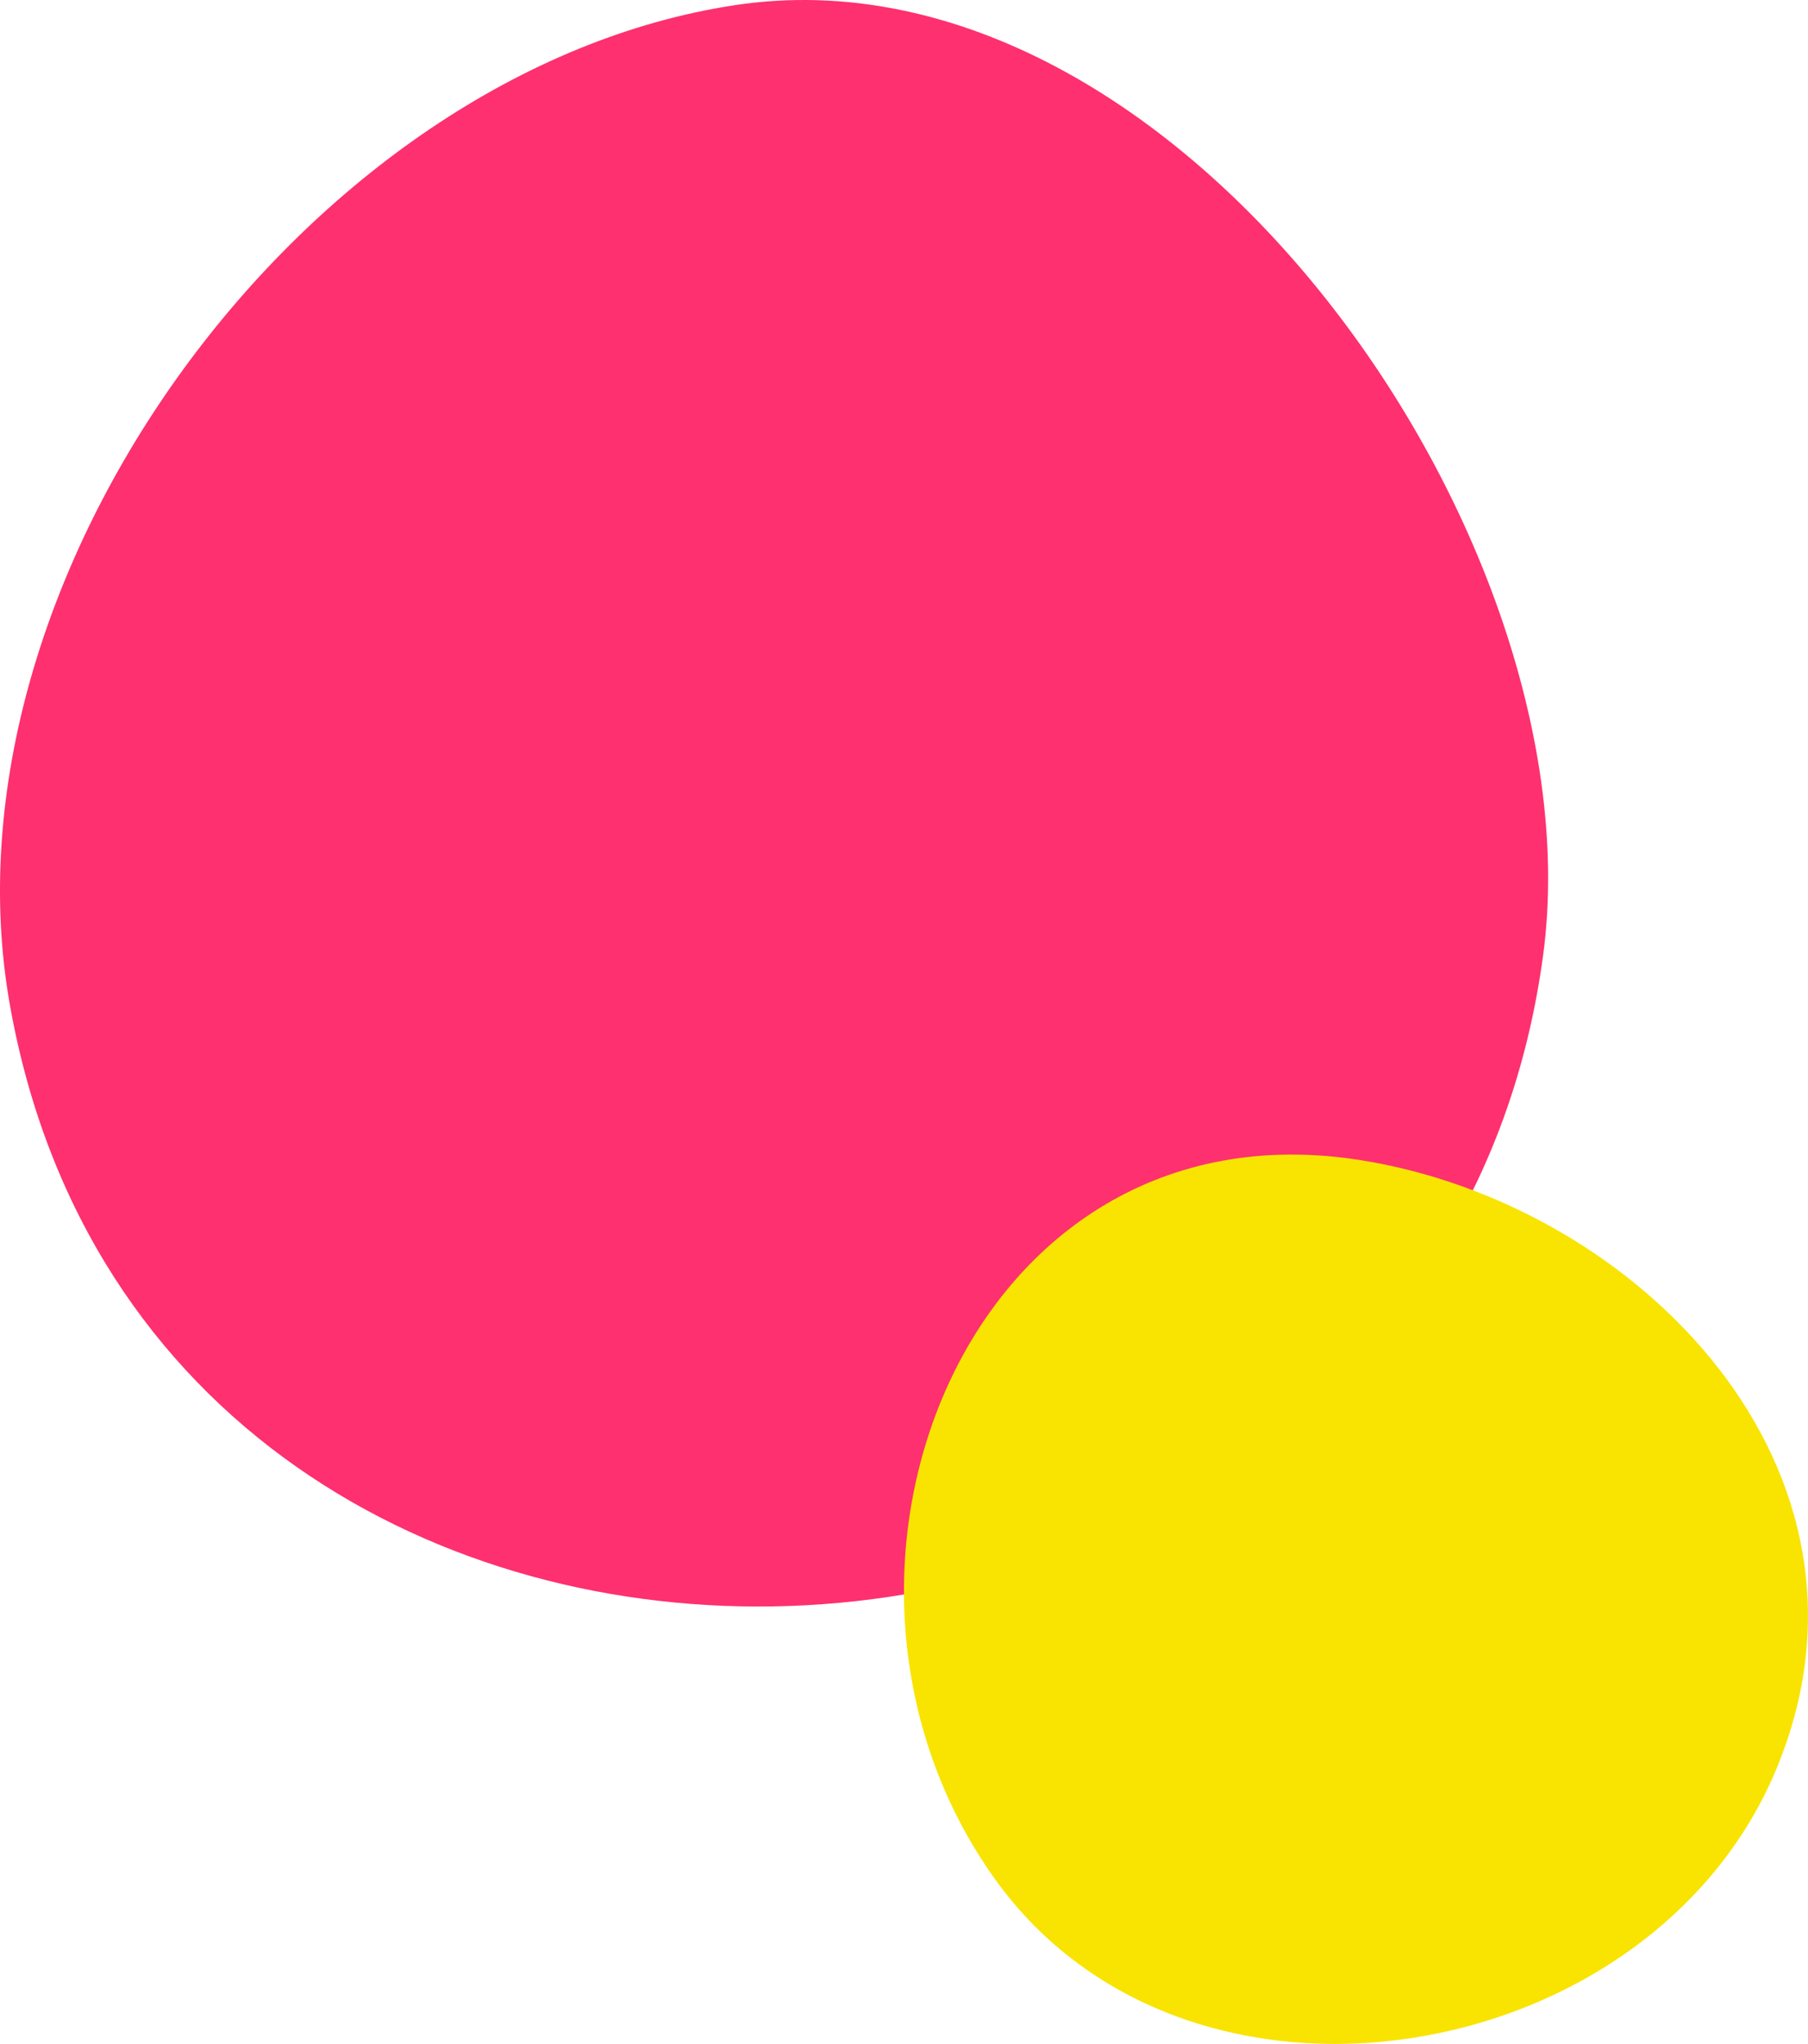
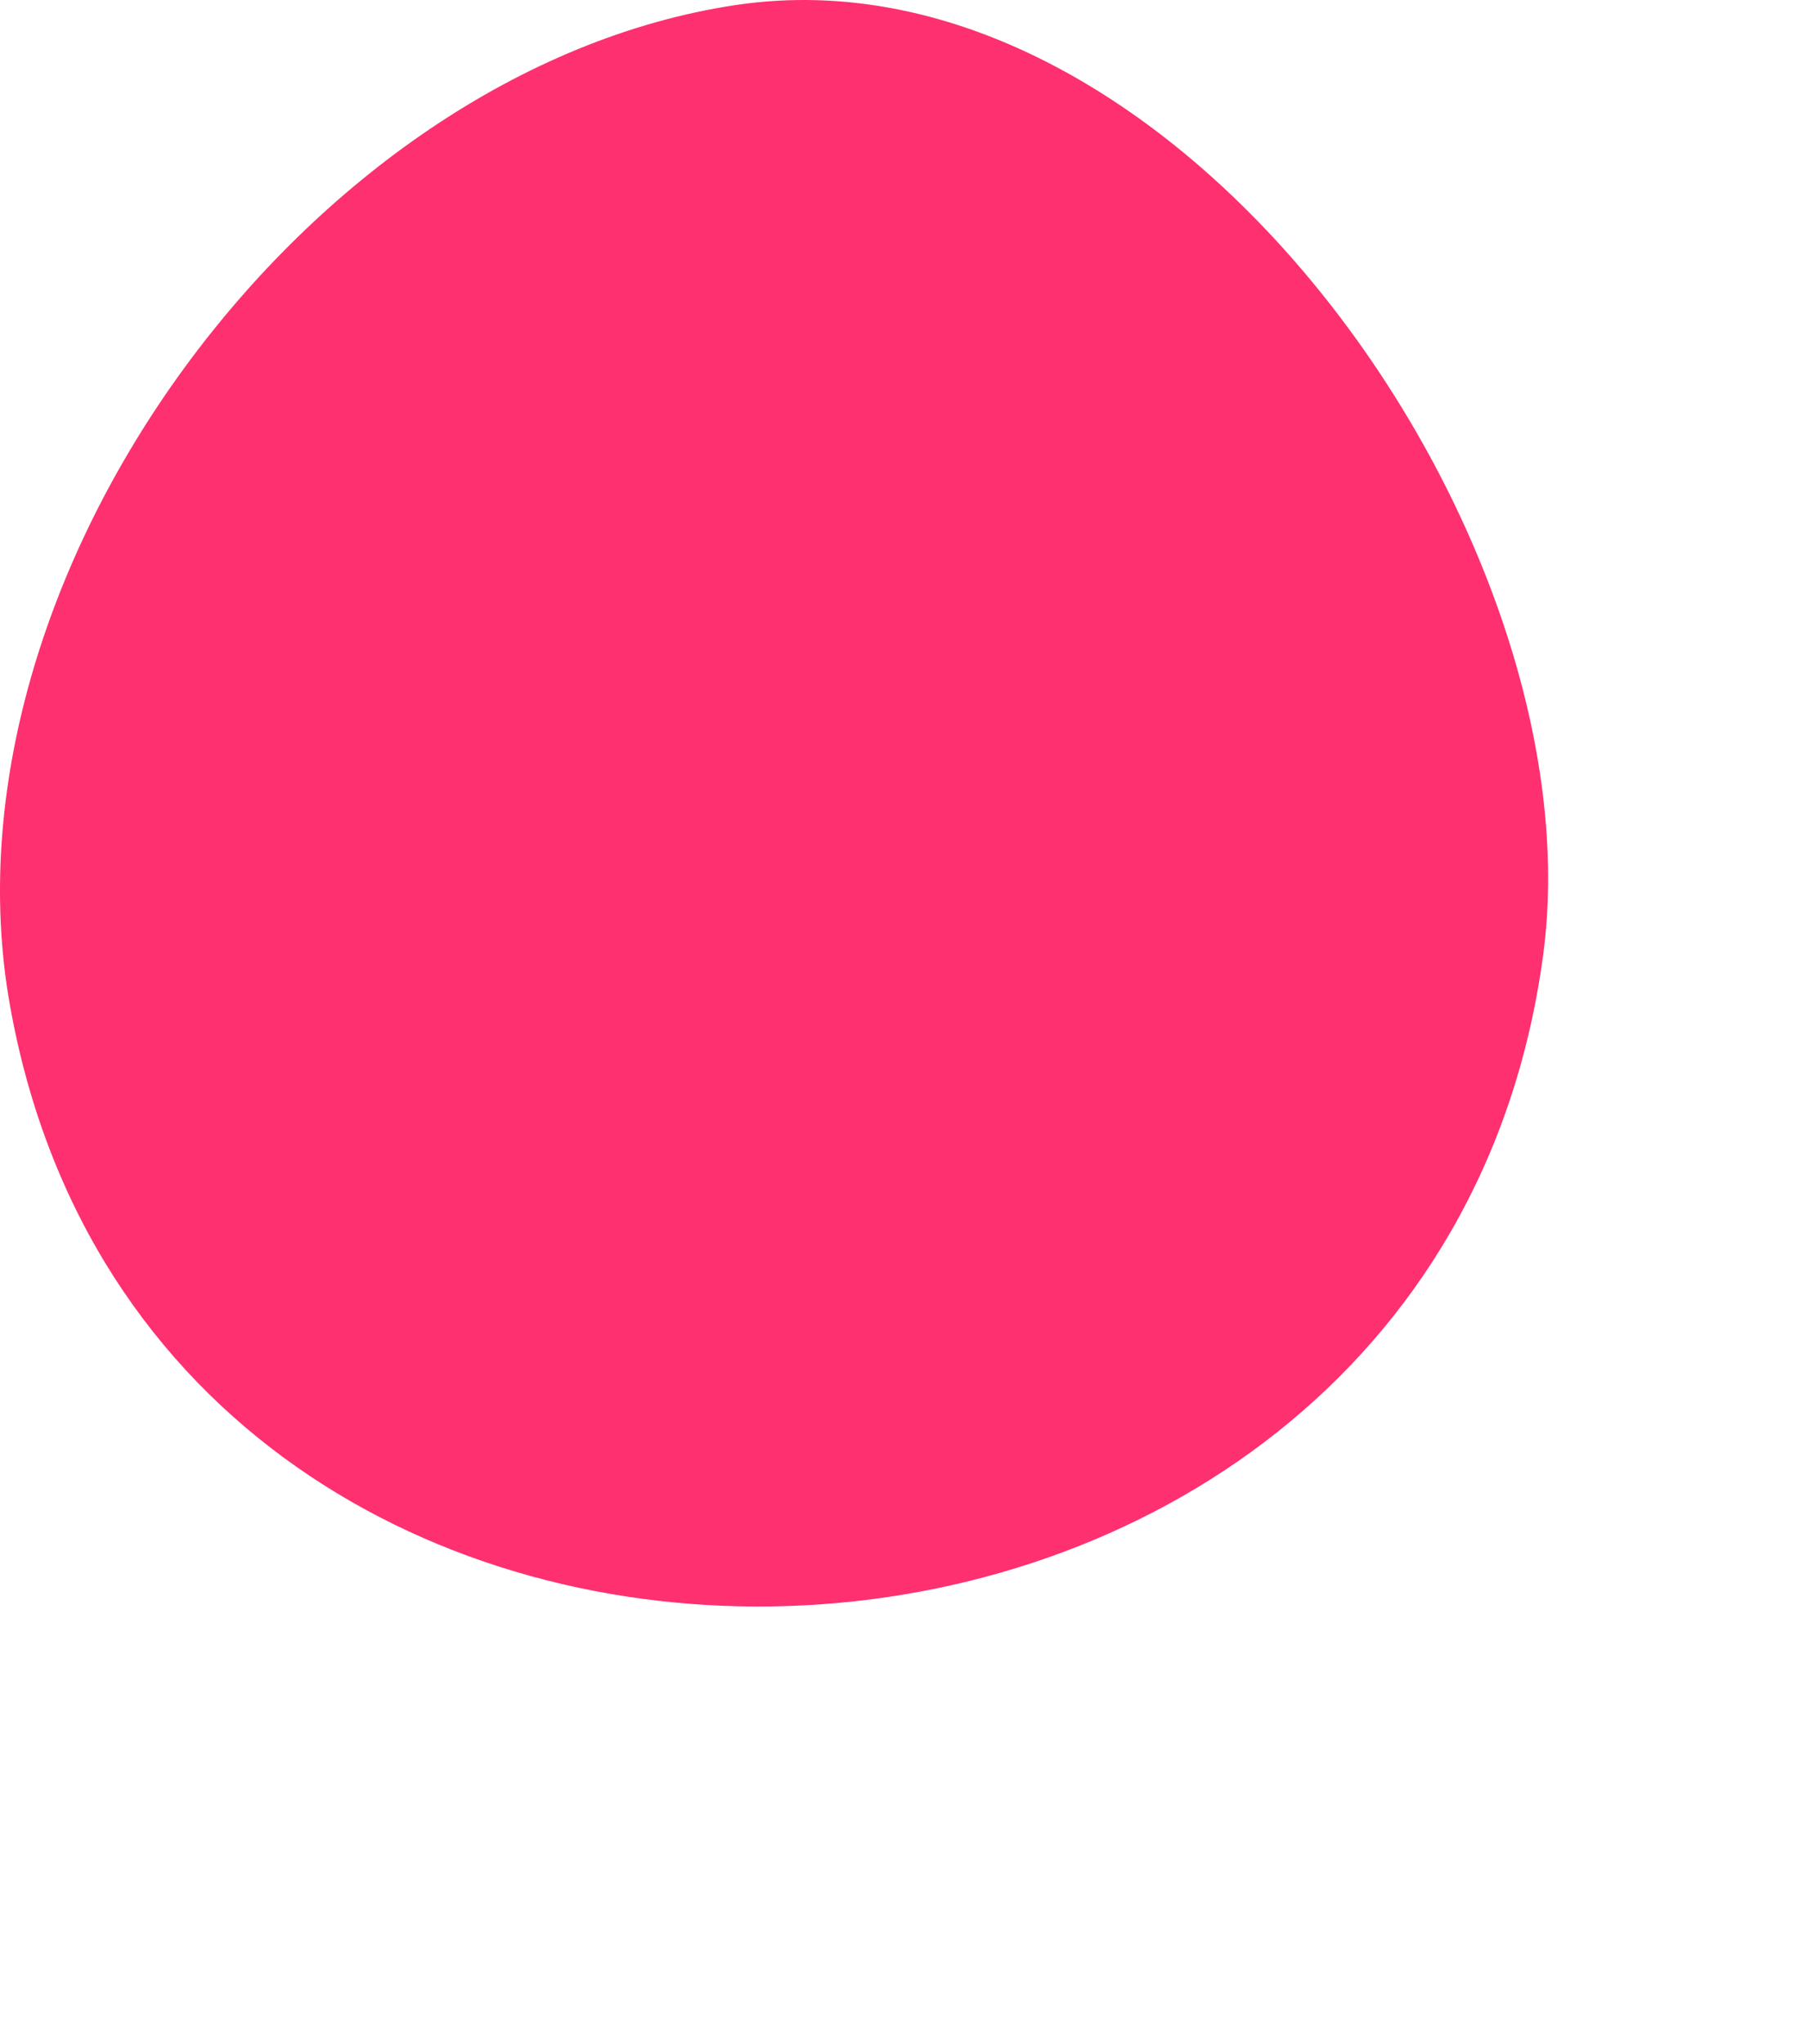
<svg xmlns="http://www.w3.org/2000/svg" width="347.042" height="392.28" viewBox="0 0 347.042 392.28">
  <g id="Group_1125" data-name="Group 1125" transform="translate(-1179 -2095)">
-     <path id="Path_1215" data-name="Path 1215" d="M2324.782,949.62c28.544,160.184,272.71,150.458,294.287-9.55,10.74-79.645-69.916-195.242-155.1-182.391C2381.874,770.079,2310.154,867.531,2324.782,949.62Z" transform="translate(-1143.875 1338.307)" fill="#fe306f" style="mix-blend-mode: multiply;isolation: isolate" />
-     <path id="Path_1216" data-name="Path 1216" d="M2404.463,977.631c37.057,51.854,126.013,36.772,150.045-21.066,23.813-57.308-26.538-108.492-80.01-116.879C2399.137,827.864,2363.035,919.641,2404.463,977.631Z" transform="translate(-1034.535 1477.943)" fill="#f8e400" style="mix-blend-mode: multiply;isolation: isolate" />
+     <path id="Path_1215" data-name="Path 1215" d="M2324.782,949.62c28.544,160.184,272.71,150.458,294.287-9.55,10.74-79.645-69.916-195.242-155.1-182.391C2381.874,770.079,2310.154,867.531,2324.782,949.62" transform="translate(-1143.875 1338.307)" fill="#fe306f" style="mix-blend-mode: multiply;isolation: isolate" />
  </g>
</svg>